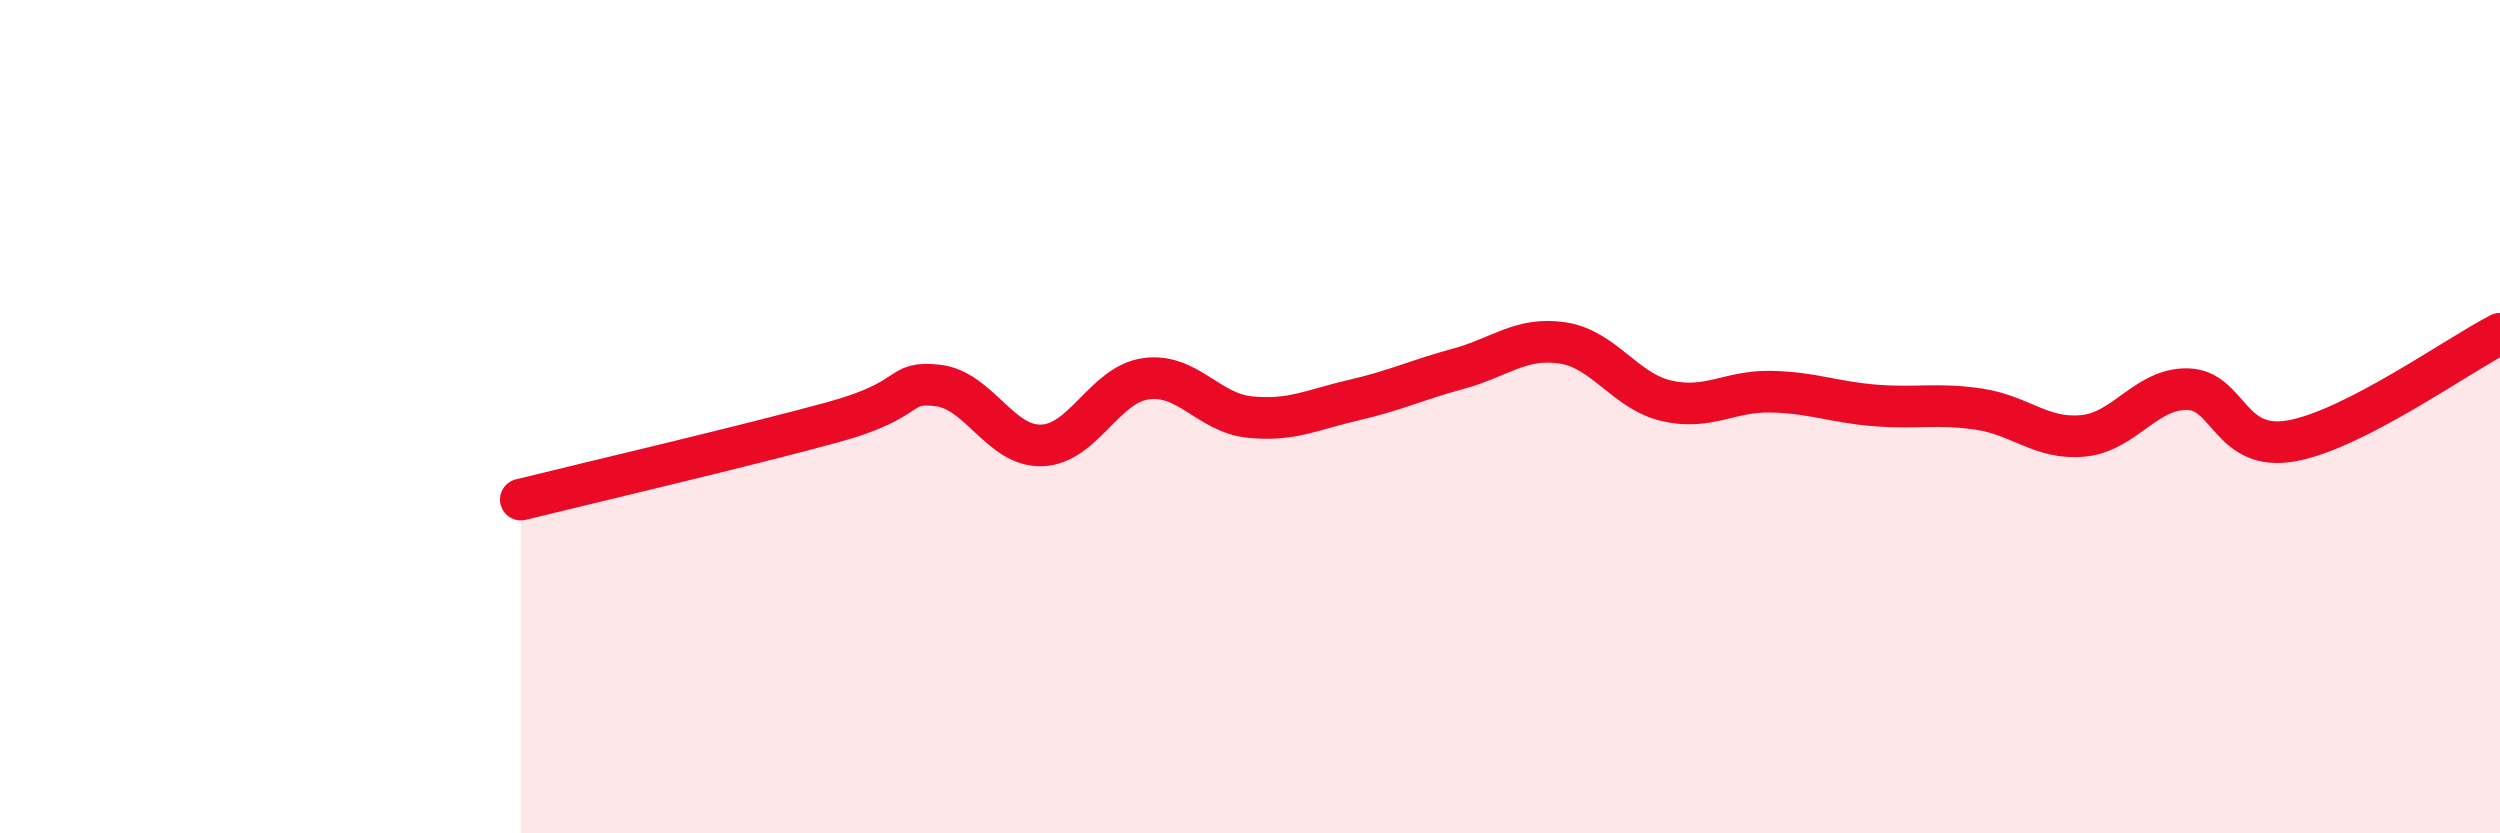
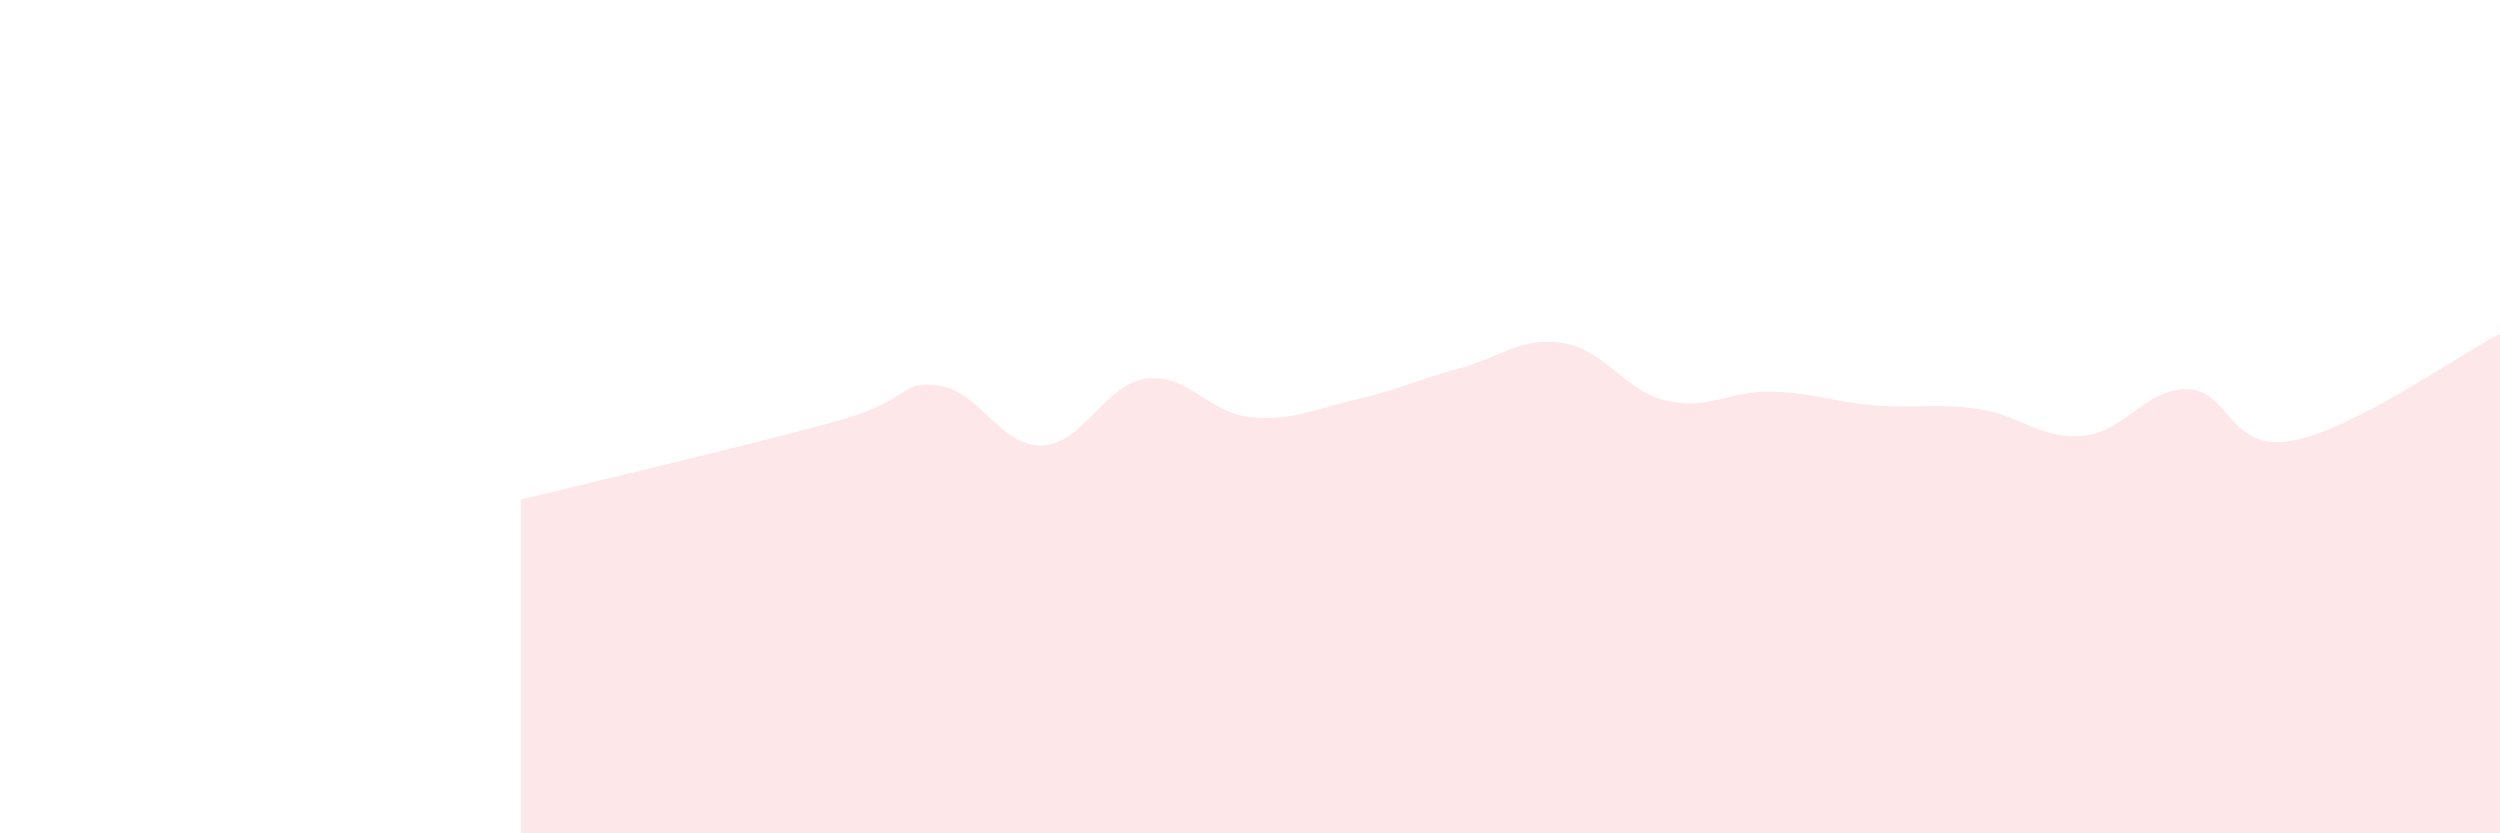
<svg xmlns="http://www.w3.org/2000/svg" width="60" height="20" viewBox="0 0 60 20">
  <path d="M 12.5,11.99 C 14,11.62 18,10.68 20,10.13 C 22,9.58 21.5,9.14 22.5,9.25 C 23.5,9.36 24,10.72 25,10.69 C 26,10.66 26.5,9.23 27.5,9.09 C 28.5,8.95 29,9.91 30,10.01 C 31,10.11 31.5,9.83 32.5,9.6 C 33.5,9.37 34,9.12 35,8.85 C 36,8.58 36.5,8.08 37.5,8.23 C 38.5,8.38 39,9.39 40,9.62 C 41,9.85 41.5,9.38 42.5,9.4 C 43.5,9.42 44,9.65 45,9.73 C 46,9.81 46.5,9.67 47.5,9.82 C 48.5,9.97 49,10.56 50,10.46 C 51,10.36 51.5,9.32 52.5,9.34 C 53.5,9.36 53.5,10.85 55,10.58 C 56.5,10.31 59,8.52 60,8.01L60 20L12.5 20Z" fill="#EB0A25" opacity="0.1" stroke-linecap="round" stroke-linejoin="round" />
-   <path d="M 12.5,11.99 C 14,11.62 18,10.68 20,10.13 C 22,9.58 21.5,9.14 22.5,9.25 C 23.5,9.36 24,10.72 25,10.69 C 26,10.66 26.5,9.23 27.5,9.09 C 28.5,8.95 29,9.91 30,10.01 C 31,10.11 31.5,9.83 32.5,9.6 C 33.5,9.37 34,9.12 35,8.85 C 36,8.58 36.5,8.08 37.5,8.23 C 38.5,8.38 39,9.39 40,9.62 C 41,9.85 41.5,9.38 42.5,9.4 C 43.5,9.42 44,9.65 45,9.73 C 46,9.81 46.5,9.67 47.5,9.82 C 48.5,9.97 49,10.56 50,10.46 C 51,10.36 51.5,9.32 52.5,9.34 C 53.5,9.36 53.5,10.85 55,10.58 C 56.5,10.31 59,8.52 60,8.01" stroke="#EB0A25" stroke-width="1" fill="none" stroke-linecap="round" stroke-linejoin="round" />
</svg>